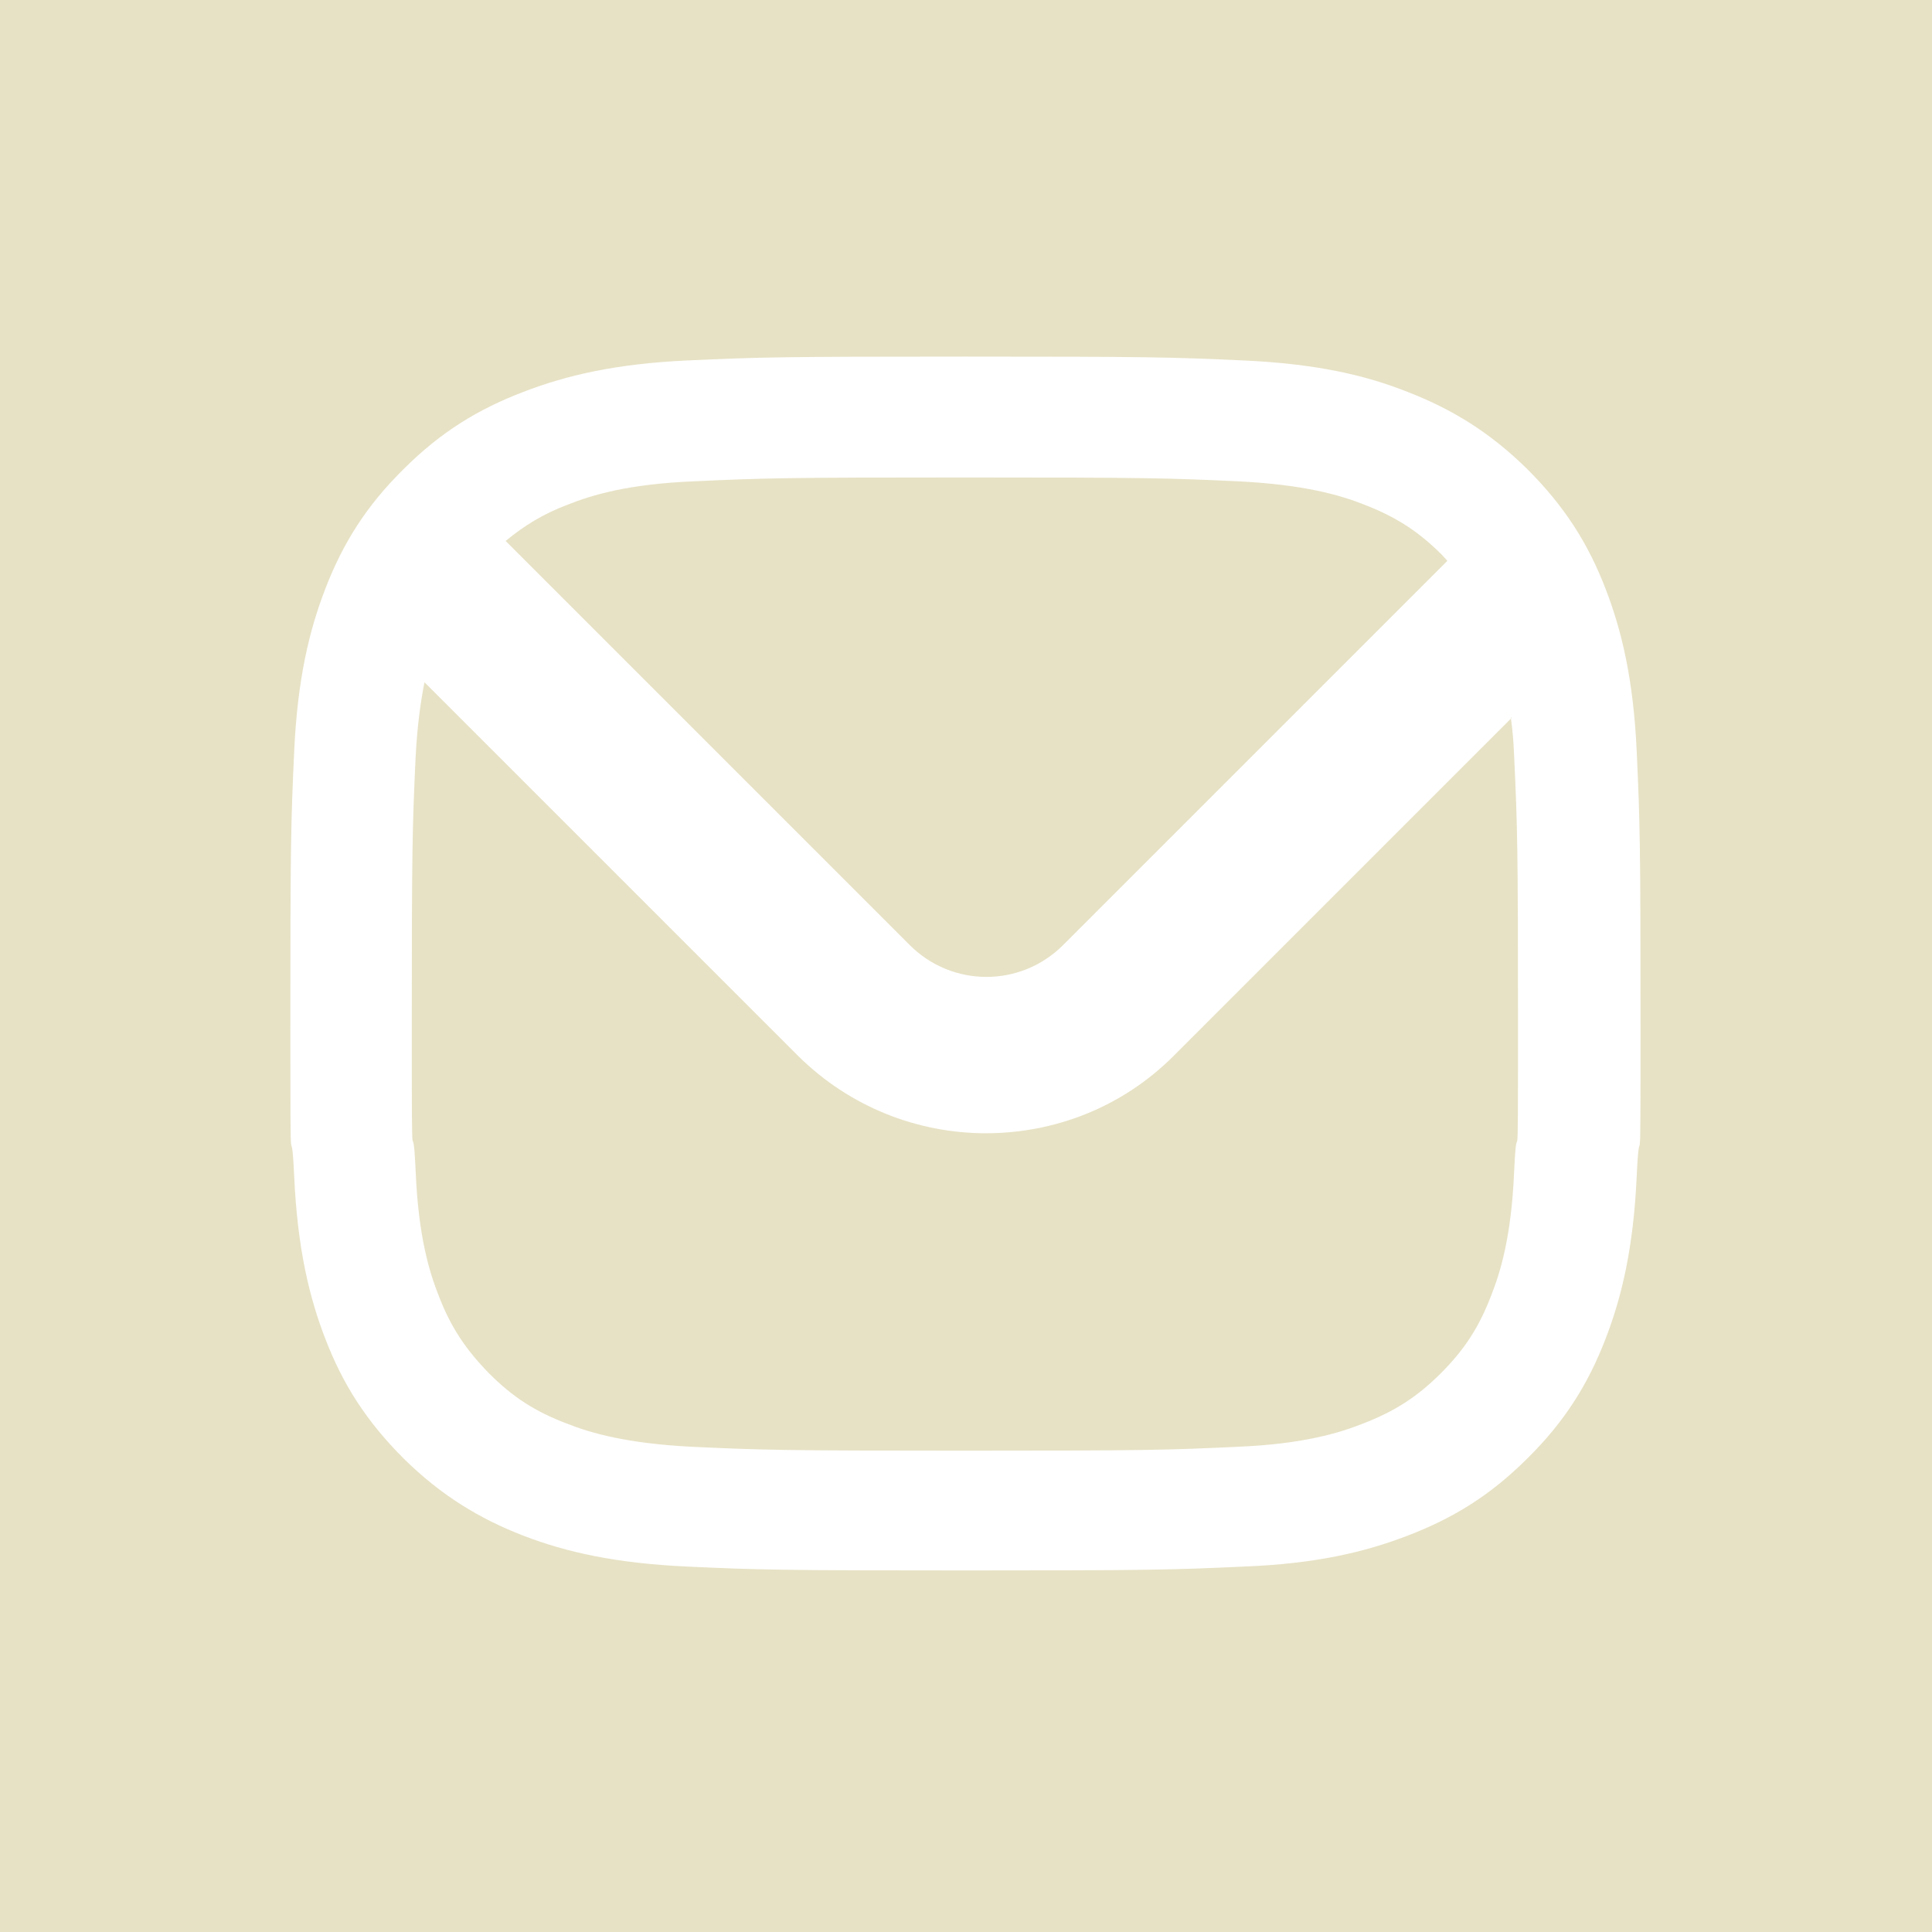
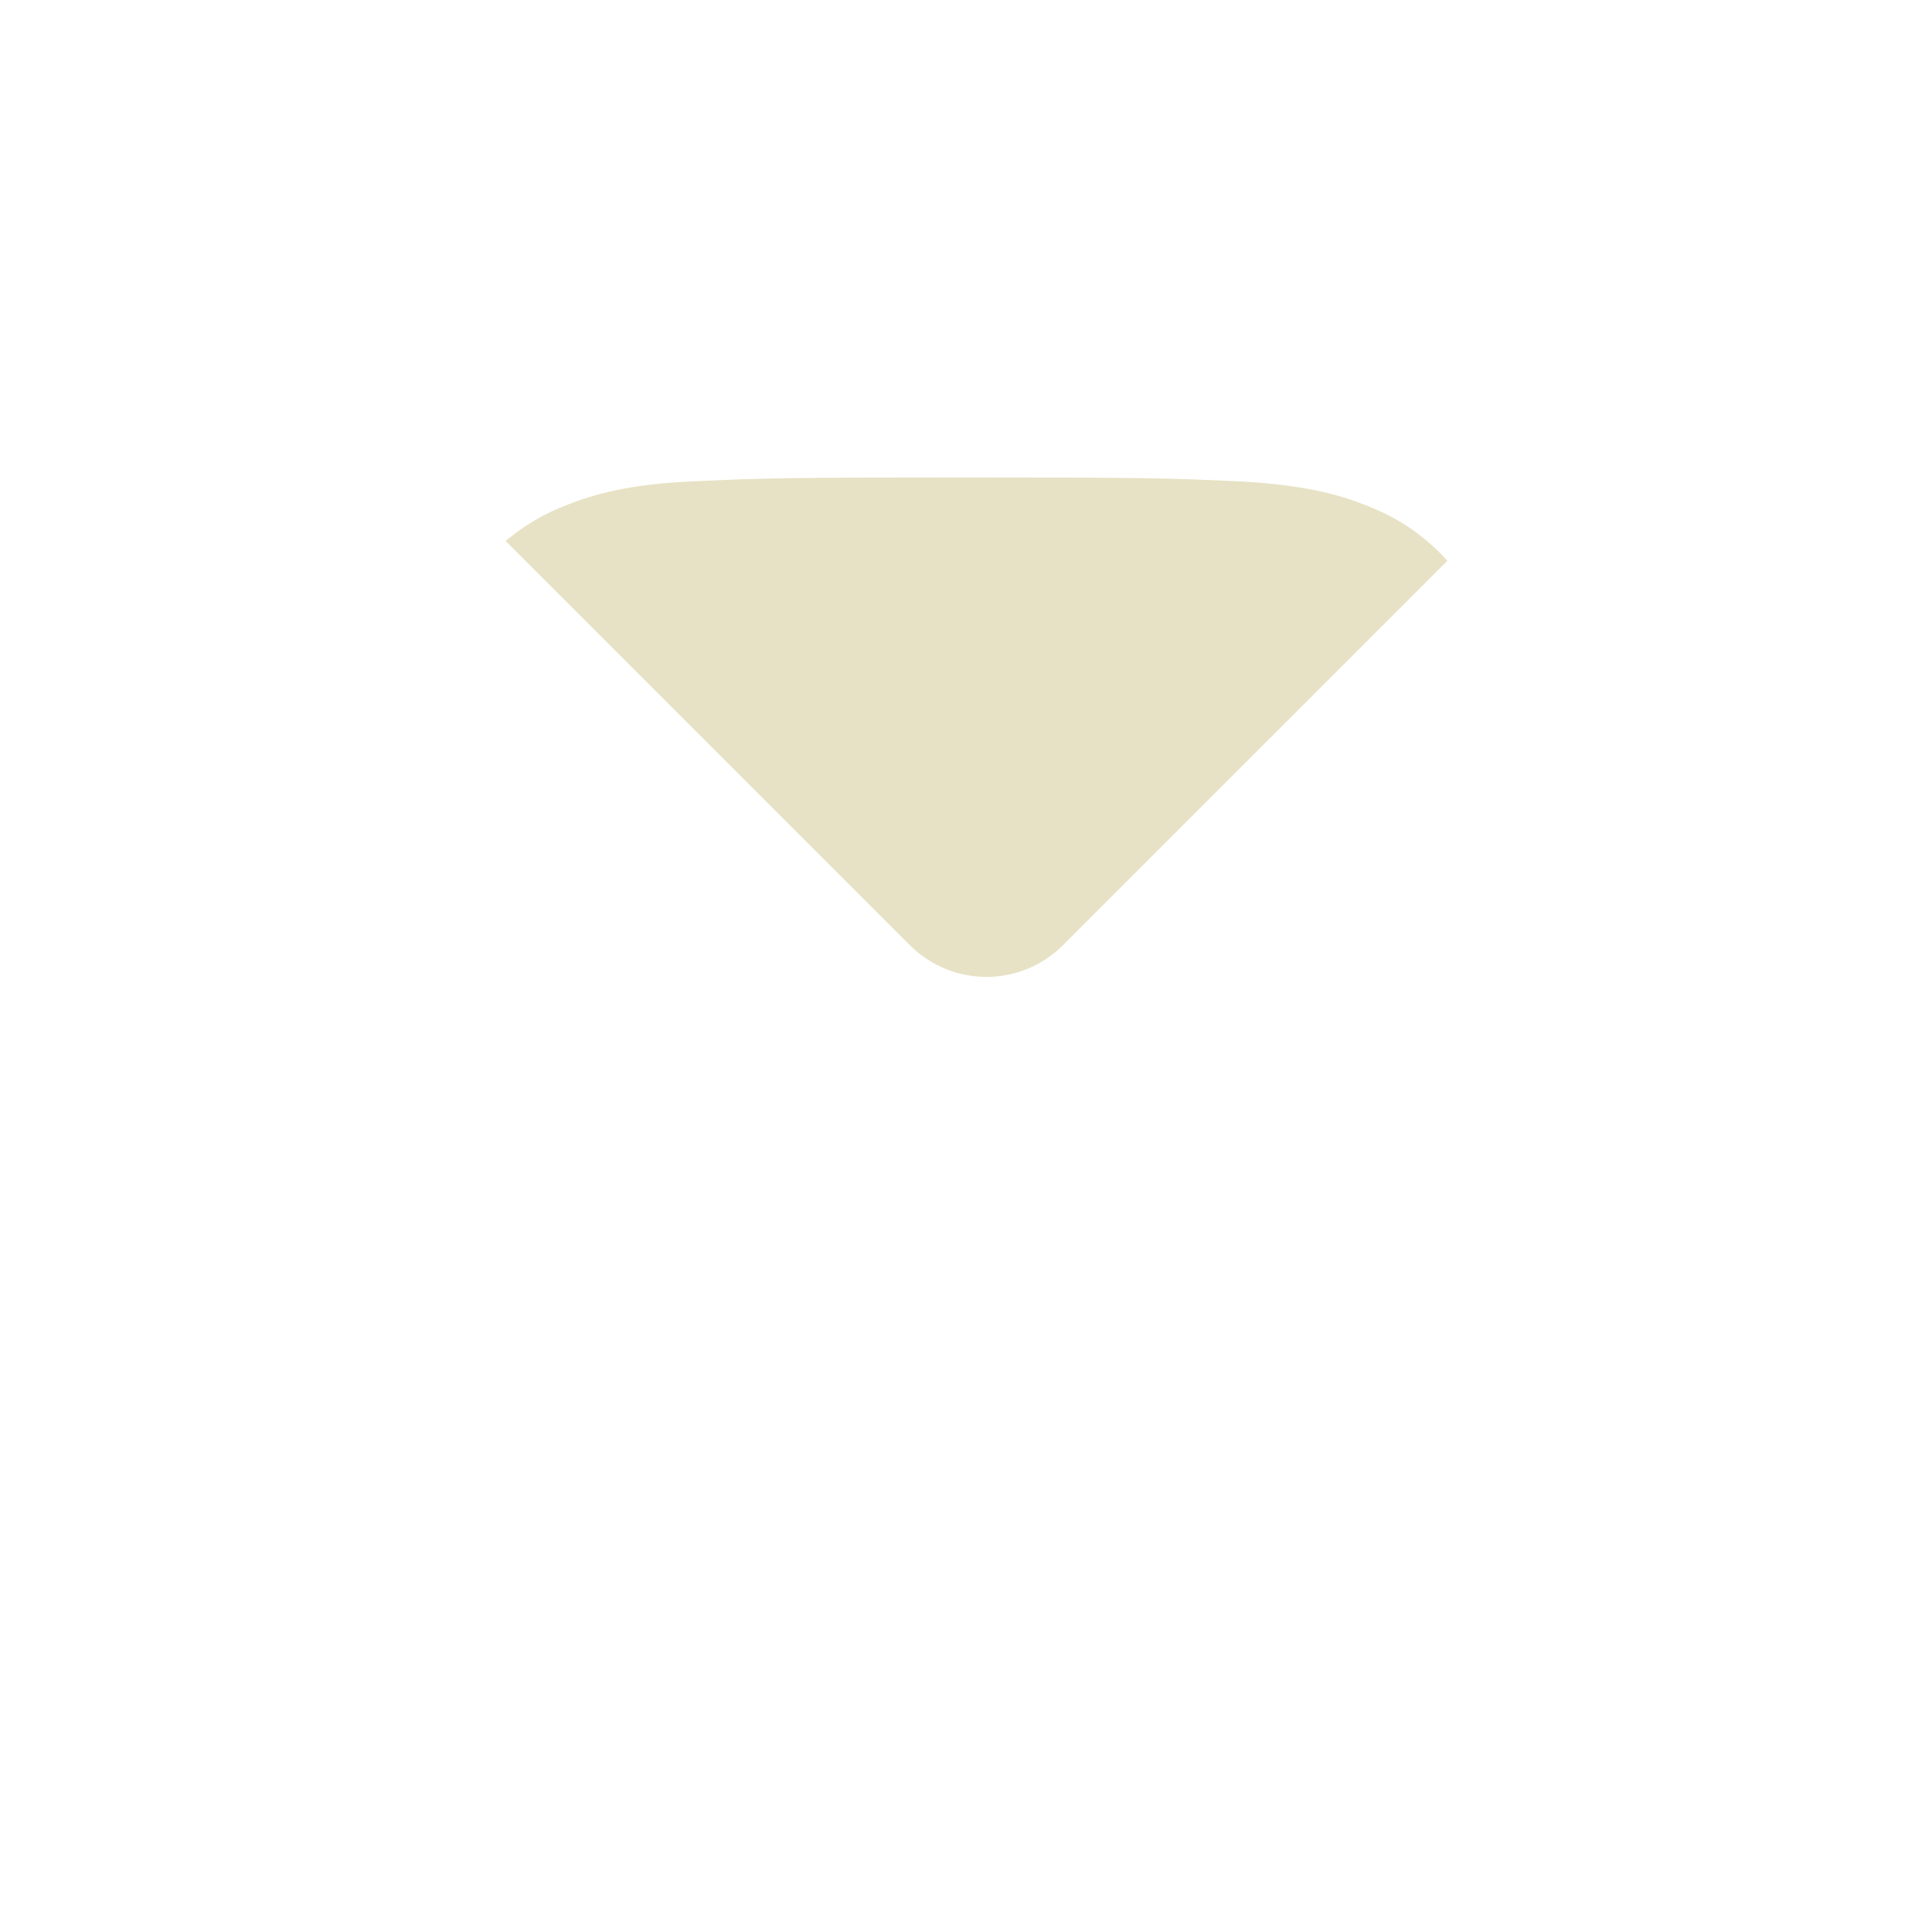
<svg xmlns="http://www.w3.org/2000/svg" id="Layer_1" viewBox="0 0 35 35">
  <defs>
    <style>.cls-1{fill:#e7e2c5;}</style>
  </defs>
-   <path class="cls-1" d="M-.06-.09v35.24h35.12V-.09H-.06ZM29.65,21.32c-.06,1.29-.27,2.18-.57,2.95-.31.8-.73,1.48-1.41,2.15-.68.68-1.36,1.09-2.17,1.4-.78.3-1.67.51-2.97.56-1.3.06-1.72.07-5.04.07s-3.74-.01-5.04-.07c-1.3-.06-2.19-.26-2.97-.56-.8-.31-1.49-.73-2.17-1.4-.68-.68-1.1-1.35-1.41-2.15-.3-.77-.51-1.66-.57-2.95-.06-1.3-.07.59-.07-2.71s.01-3.72.07-5.01c.06-1.29.27-2.18.57-2.95.31-.8.73-1.48,1.41-2.15.68-.68,1.36-1.09,2.17-1.4.78-.3,1.67-.51,2.97-.57,1.3-.06,1.72-.07,5.04-.07s3.74.01,5.04.07c1.3.06,2.19.26,2.97.57.8.31,1.49.73,2.17,1.4.68.68,1.1,1.35,1.41,2.15.3.77.51,1.66.57,2.95.06,1.3.07,1.71.07,5.01s-.01,1.41-.07,2.71Z" />
-   <path class="cls-1" d="M27.39,13l-6.13,6.13c-.94.94-2.17,1.4-3.4,1.4s-2.46-.47-3.4-1.4l-6.77-6.77c-.07.35-.13.78-.16,1.34-.06,1.28-.07,1.67-.07,4.91s.01,1.32.07,2.61c.05,1.19.25,1.83.42,2.26.22.57.49.97.91,1.4.43.43.83.69,1.41.91.43.17,1.08.36,2.27.42,1.29.06,1.68.07,4.94.07s3.65-.01,4.94-.07c1.19-.05,1.84-.25,2.27-.42.57-.22.98-.48,1.41-.91.43-.43.69-.83.91-1.4.17-.43.37-1.07.42-2.26.06-1.28.07.64.07-2.61s-.01-3.63-.07-4.91c-.01-.26-.03-.49-.06-.7Z" />
  <path class="cls-1" d="M16.48,17.12c.77.77,2.01.77,2.78,0l6.96-6.96s-.07-.08-.1-.11c-.43-.43-.84-.69-1.41-.91-.43-.17-1.08-.36-2.27-.42-1.29-.06-1.68-.07-4.94-.07s-3.65.01-4.94.07c-1.19.05-1.84.25-2.27.42-.45.17-.79.38-1.13.66l7.32,7.32Z" />
</svg>